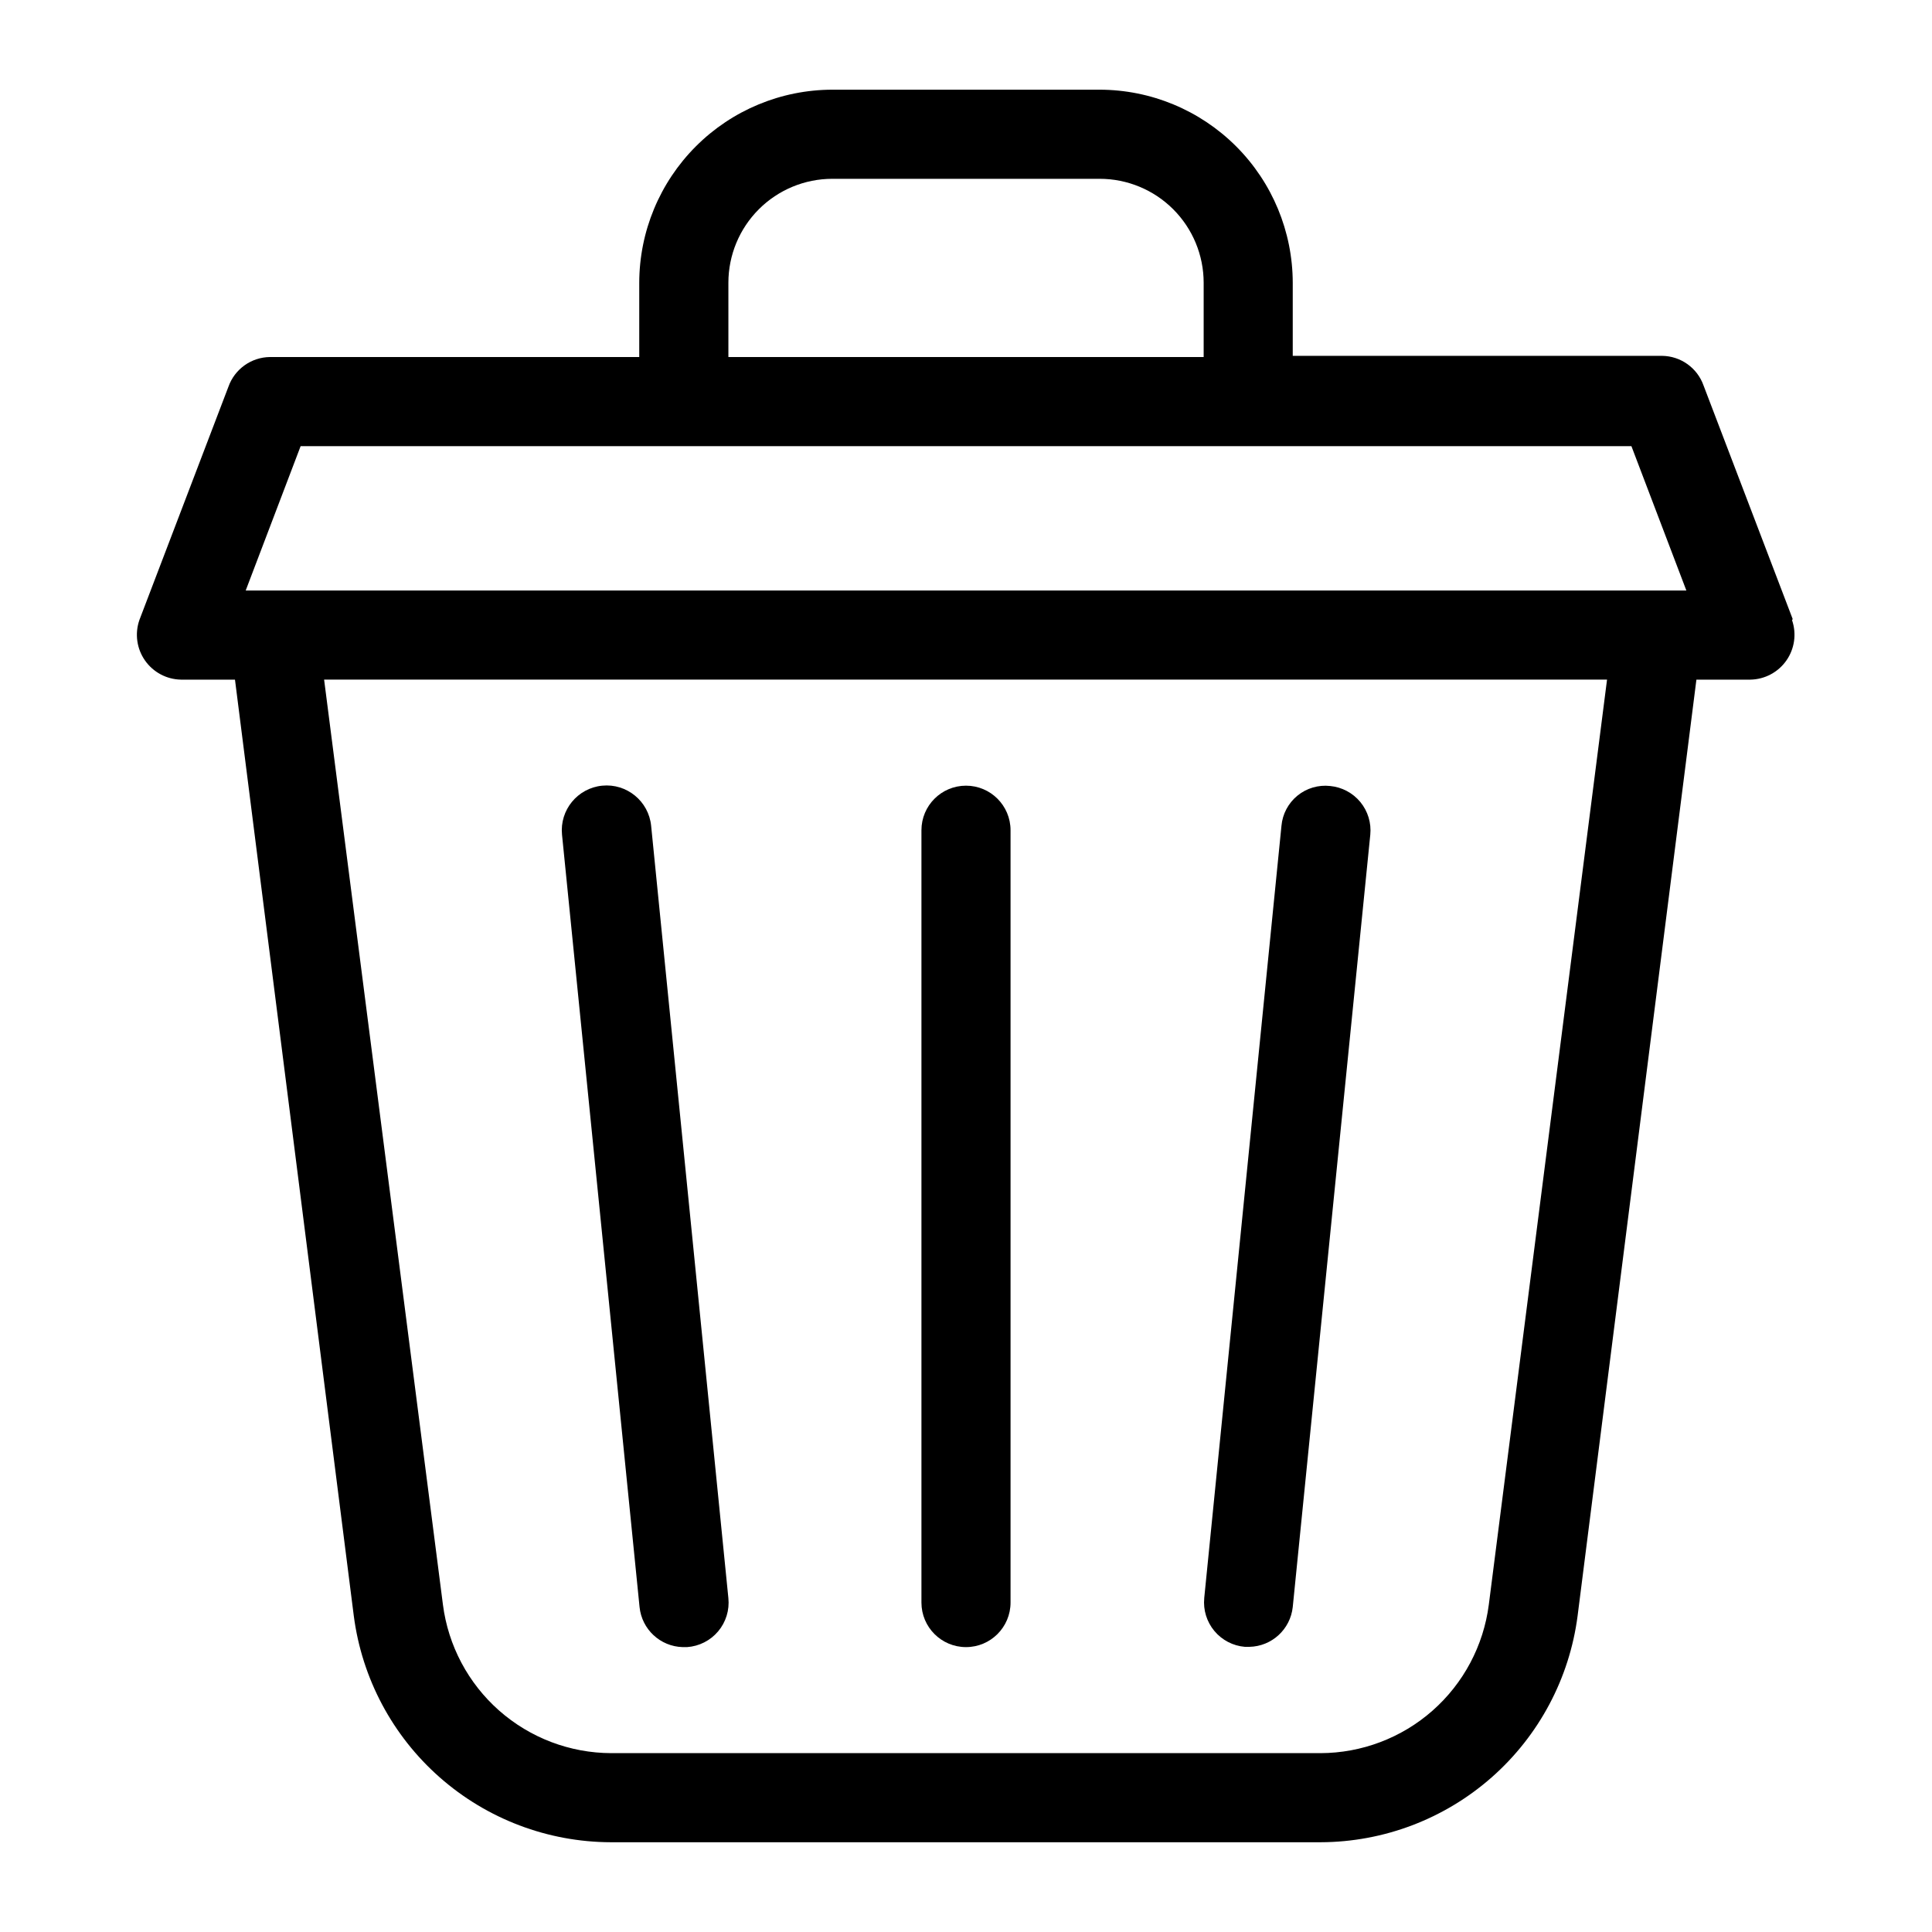
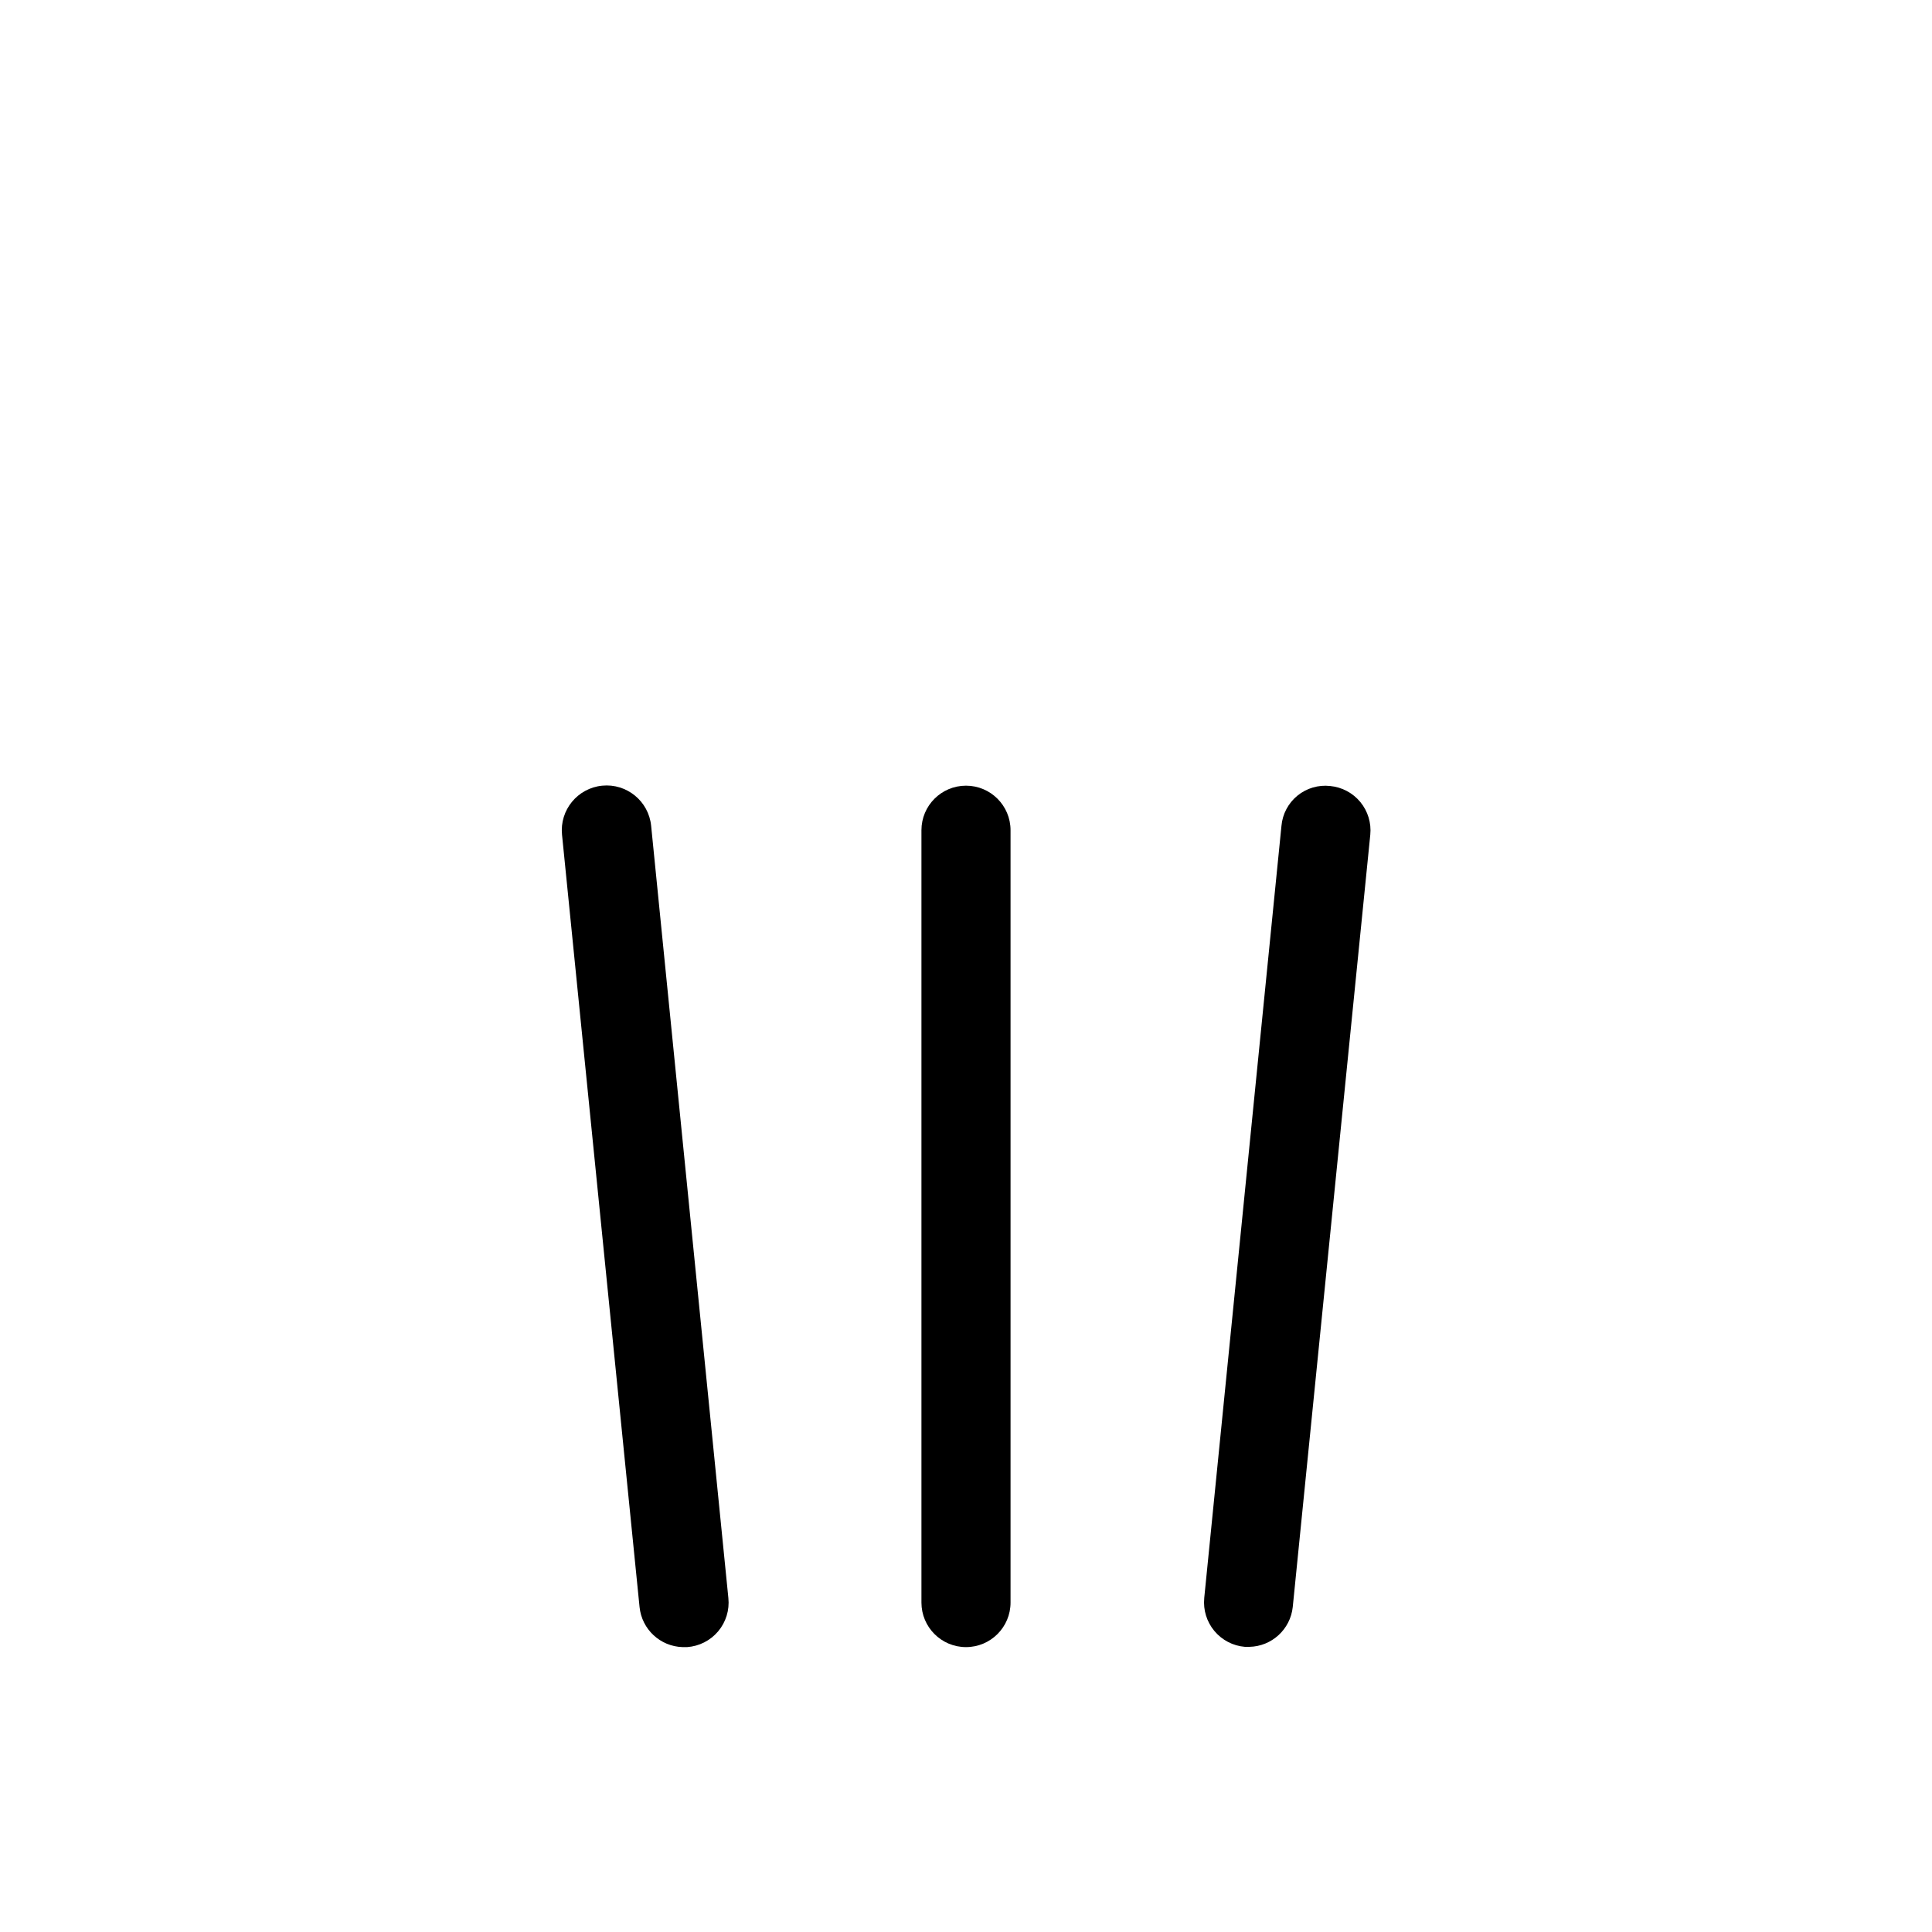
<svg xmlns="http://www.w3.org/2000/svg" fill="#000000" width="800px" height="800px" version="1.1" viewBox="144 144 512 512">
  <g>
    <path d="m473.92 580.43h1.18c5.938-0.125 10.859-4.641 11.492-10.551l20.547-204.67c0.309-3.121-0.641-6.238-2.633-8.66-1.996-2.422-4.871-3.949-7.996-4.25-3.117-0.352-6.246 0.57-8.676 2.555-2.43 1.988-3.957 4.867-4.234 7.996l-20.469 204.67h0.004c-0.305 3.148 0.664 6.285 2.691 8.711 2.027 2.426 4.941 3.941 8.094 4.199z" />
    <path d="m324.9 580.5h1.184c3.191-0.219 6.16-1.723 8.227-4.172 2.062-2.449 3.043-5.633 2.715-8.816l-20.469-204.67c-0.652-6.523-6.469-11.281-12.988-10.629-6.523 0.652-11.281 6.469-10.629 12.988l20.547 204.67c0.594 5.91 5.481 10.461 11.414 10.629z" />
-     <path d="m619.08 308.05-23.617-61.875c-1.652-4.68-6.059-7.824-11.02-7.871h-97.852v-19.367c-0.02-13.562-5.418-26.566-15.008-36.156-9.594-9.594-22.594-14.992-36.16-15.012h-70.848c-13.562 0.02-26.566 5.418-36.156 15.012-9.594 9.59-14.992 22.594-15.012 36.156v19.68h-97.848c-4.965 0.047-9.367 3.195-11.023 7.871l-23.617 61.875h0.004c-1.234 3.594-0.676 7.562 1.504 10.676 2.18 3.113 5.715 5 9.516 5.07h14.328l31.488 248.12c2.152 16.551 10.246 31.758 22.77 42.789 12.527 11.035 28.629 17.145 45.32 17.195h188.14c16.691-0.051 32.793-6.16 45.32-17.195 12.523-11.031 20.617-26.238 22.77-42.789l31.488-248.12h14.328c3.801-0.07 7.336-1.957 9.516-5.07 2.18-3.113 2.738-7.082 1.504-10.676zm-282.05-89.113c0-7.309 2.902-14.316 8.07-19.48 5.164-5.168 12.172-8.07 19.48-8.07h70.848c7.309 0 14.316 2.902 19.484 8.07 5.164 5.164 8.07 12.172 8.07 19.48v19.68h-125.95zm-113.36 43.297h352.67l14.562 38.258h-381.79zm314.88 307.01c-1.395 10.863-6.695 20.844-14.906 28.086-8.211 7.242-18.777 11.25-29.73 11.273h-187.9c-10.949-0.023-21.516-4.031-29.73-11.273-8.211-7.242-13.512-17.223-14.906-28.086l-31.488-245.14 339.99 0.004z" />
    <path d="m400 580.5c6.519 0 11.805-5.285 11.805-11.809v-204.67c0-6.519-5.285-11.809-11.805-11.809-6.523 0-11.809 5.289-11.809 11.809v204.67c0 6.523 5.285 11.809 11.809 11.809z" />
  </g>
</svg>